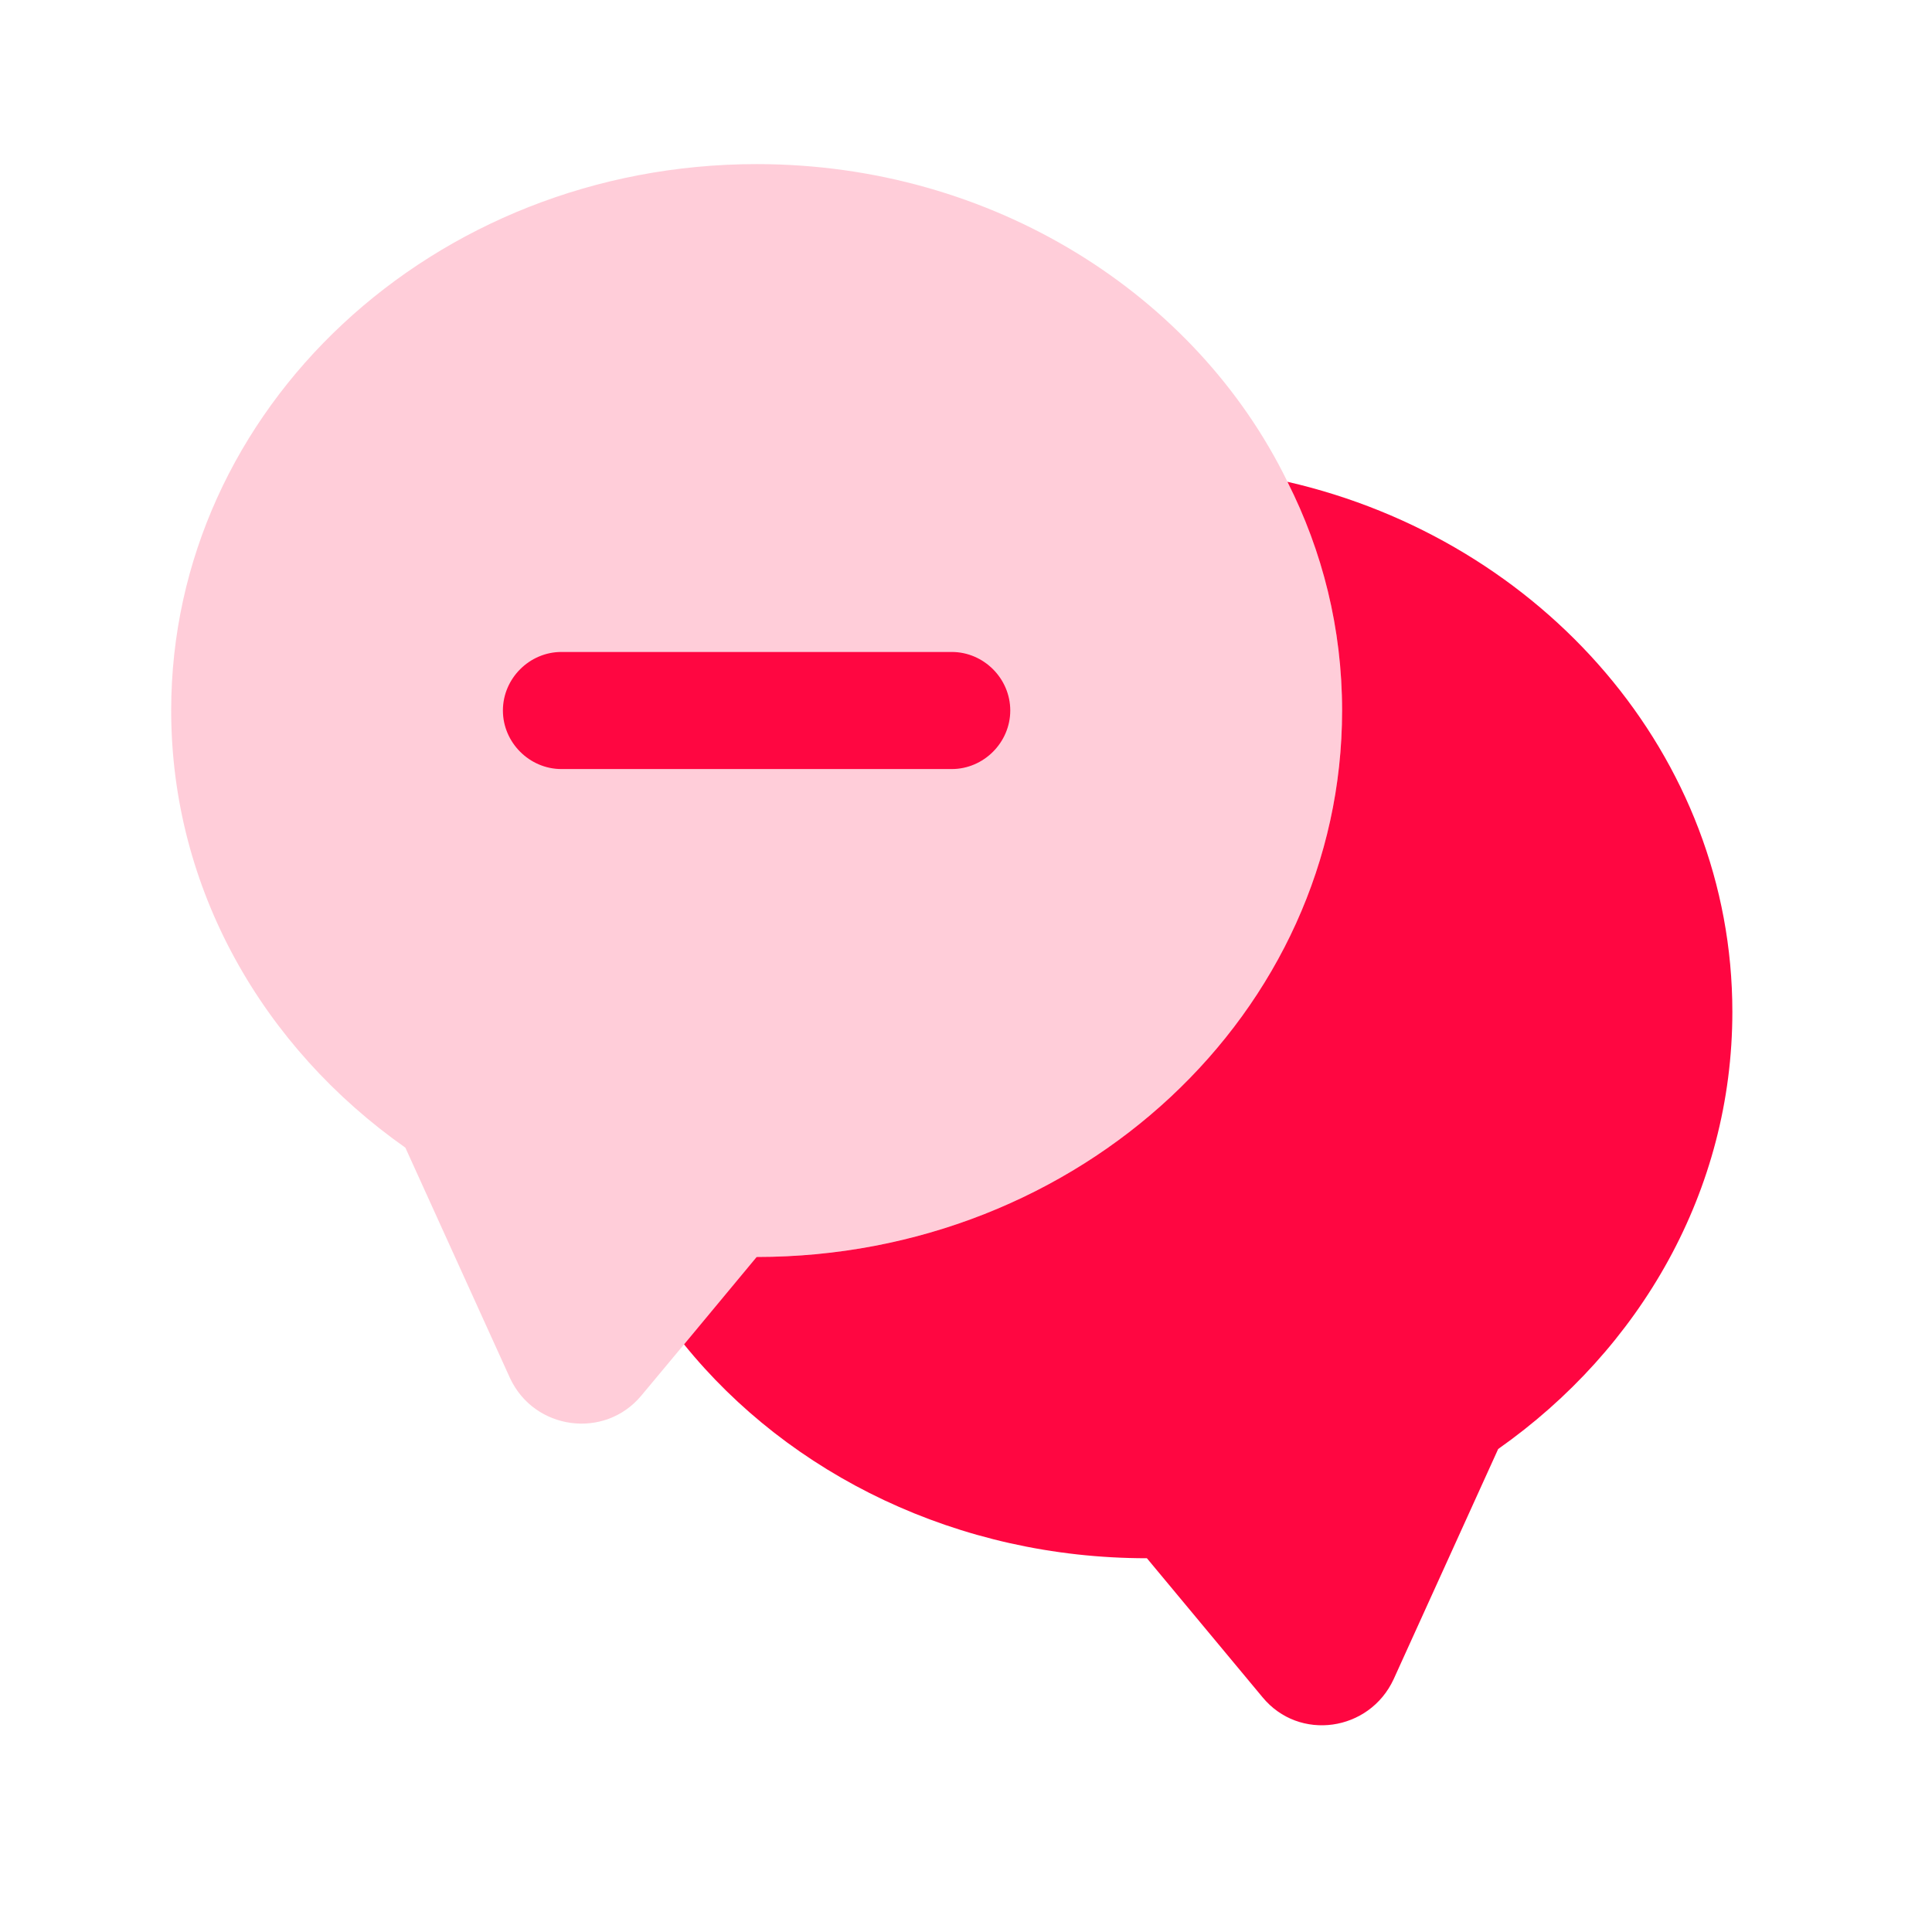
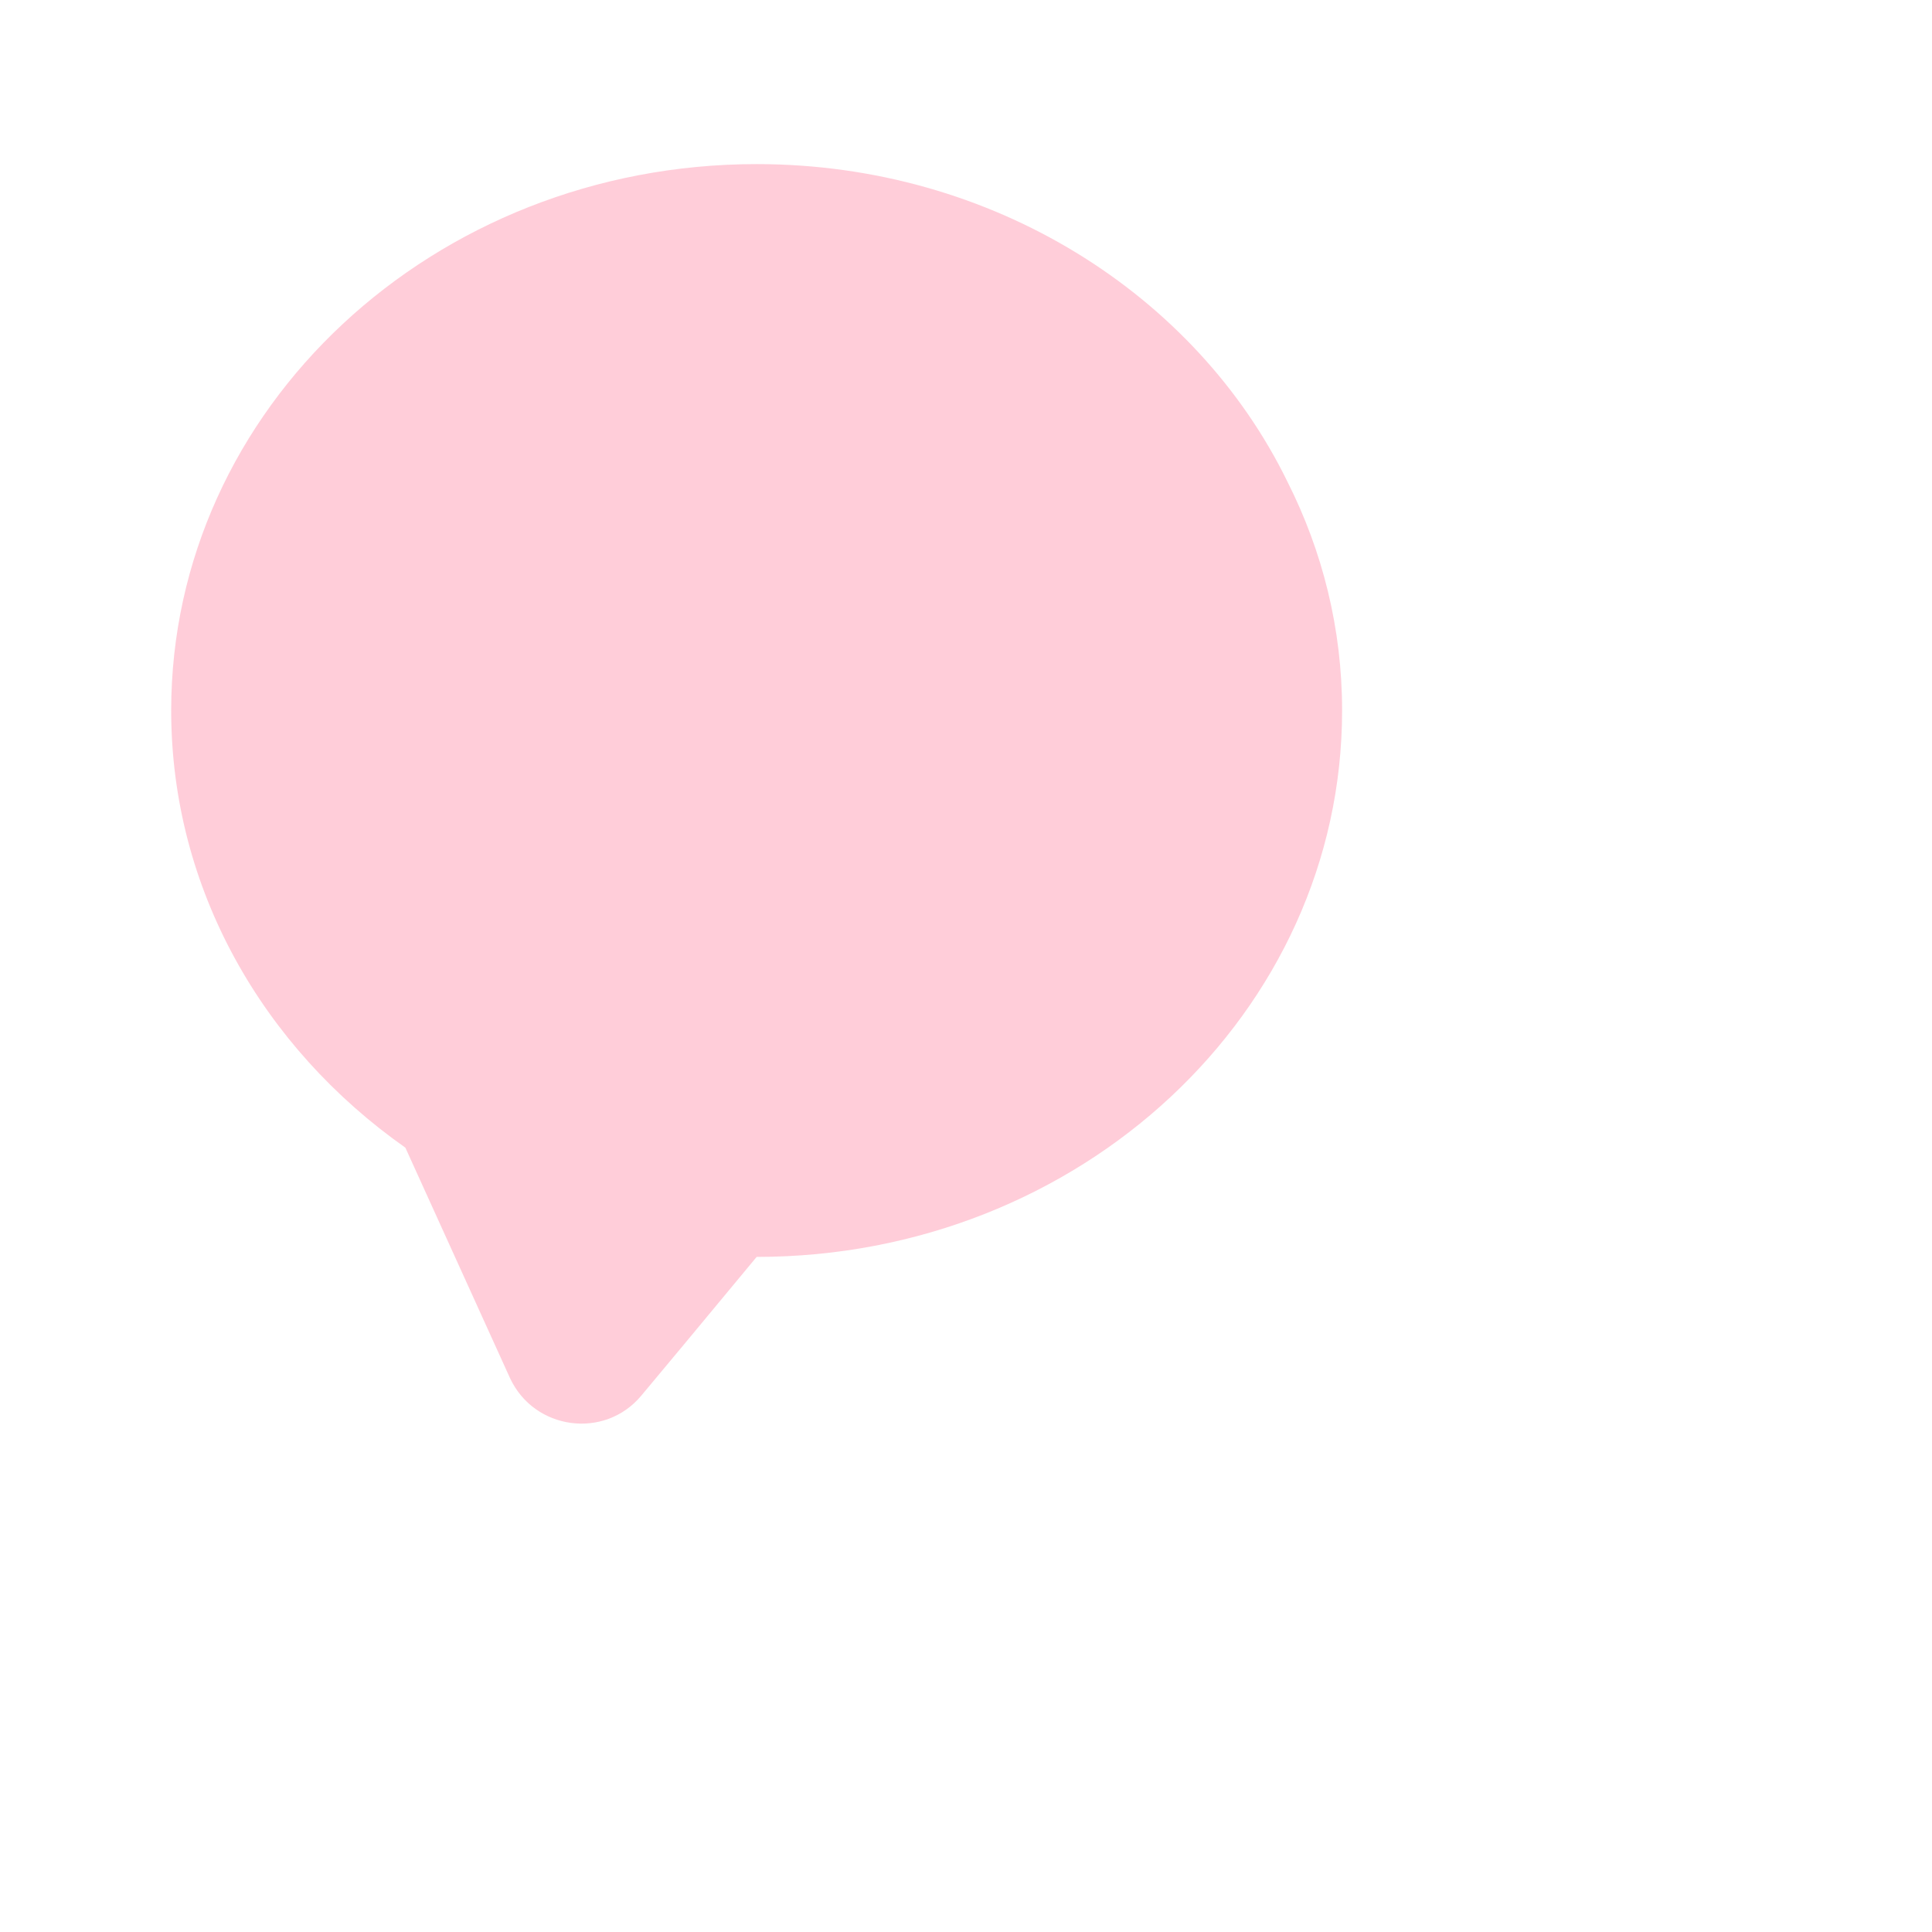
<svg xmlns="http://www.w3.org/2000/svg" width="33" height="33" viewBox="0 0 33 33" fill="none">
-   <path opacity="0.2" d="M22.924 12.136C22.924 17.296 18.444 21.469 12.924 21.469L11.684 22.963L10.95 23.843C10.324 24.589 9.124 24.429 8.71 23.536L6.924 19.603C4.497 17.896 2.924 15.189 2.924 12.136C2.924 6.976 7.404 2.803 12.924 2.803C16.951 2.803 20.43 5.029 21.991 8.229C22.59 9.416 22.924 10.736 22.924 12.136Z" fill="#FF0641" />
-   <path d="M29.59 17.283C29.59 20.336 28.017 23.043 25.59 24.75L23.804 28.683C23.39 29.576 22.19 29.75 21.564 28.989L19.59 26.616C16.364 26.616 13.484 25.189 11.684 22.963L12.924 21.47C18.444 21.47 22.924 17.296 22.924 12.136C22.924 10.736 22.59 9.416 21.99 8.229C26.35 9.229 29.59 12.909 29.59 17.283Z" fill="#FF0641" />
-   <path d="M16.256 13.136H9.59C9.043 13.136 8.59 12.682 8.59 12.136C8.59 11.589 9.043 11.136 9.59 11.136H16.256C16.803 11.136 17.256 11.589 17.256 12.136C17.256 12.682 16.803 13.136 16.256 13.136Z" fill="#FF0641" />
+   <path opacity="0.2" d="M22.924 12.136C22.924 17.296 18.444 21.469 12.924 21.469L11.684 22.963L10.95 23.843C10.324 24.589 9.124 24.429 8.71 23.536L6.924 19.603C4.497 17.896 2.924 15.189 2.924 12.136C2.924 6.976 7.404 2.803 12.924 2.803C16.951 2.803 20.43 5.029 21.991 8.229C22.59 9.416 22.924 10.736 22.924 12.136" fill="#FF0641" />
</svg>